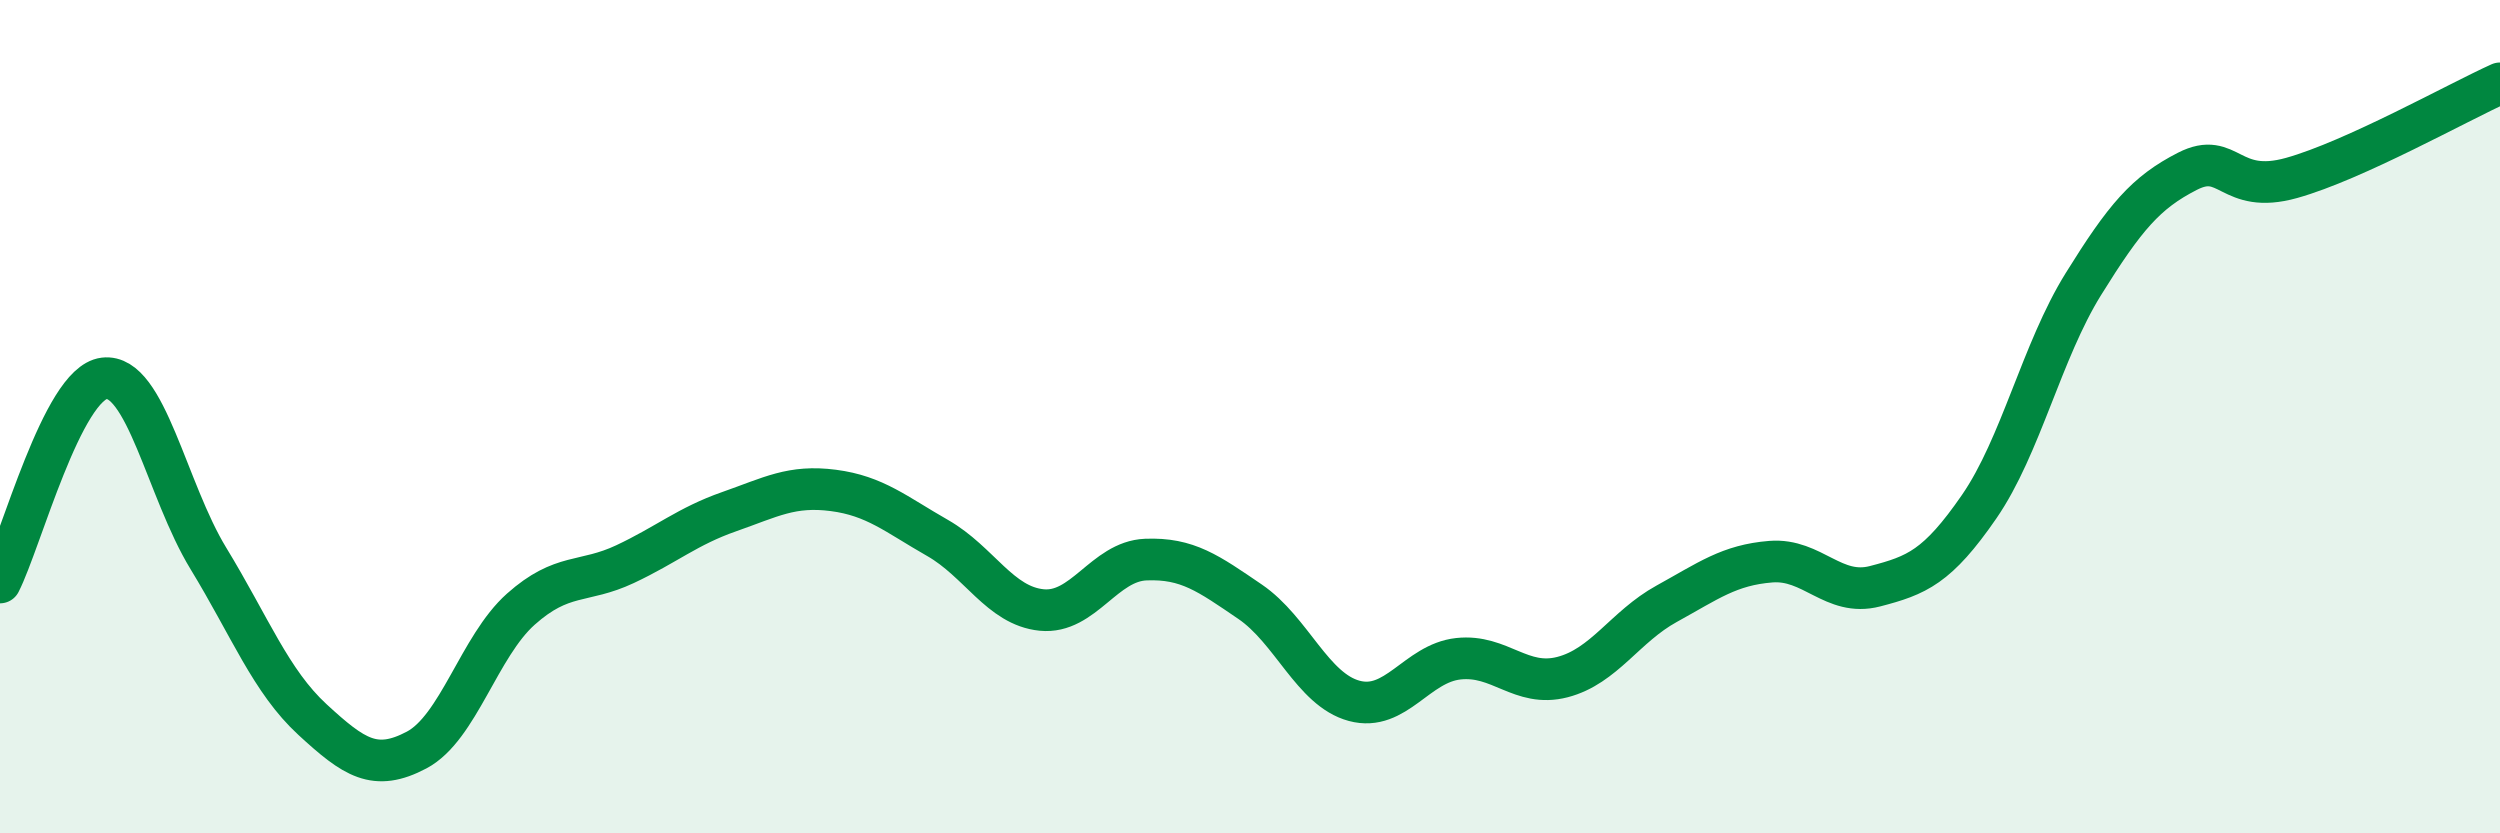
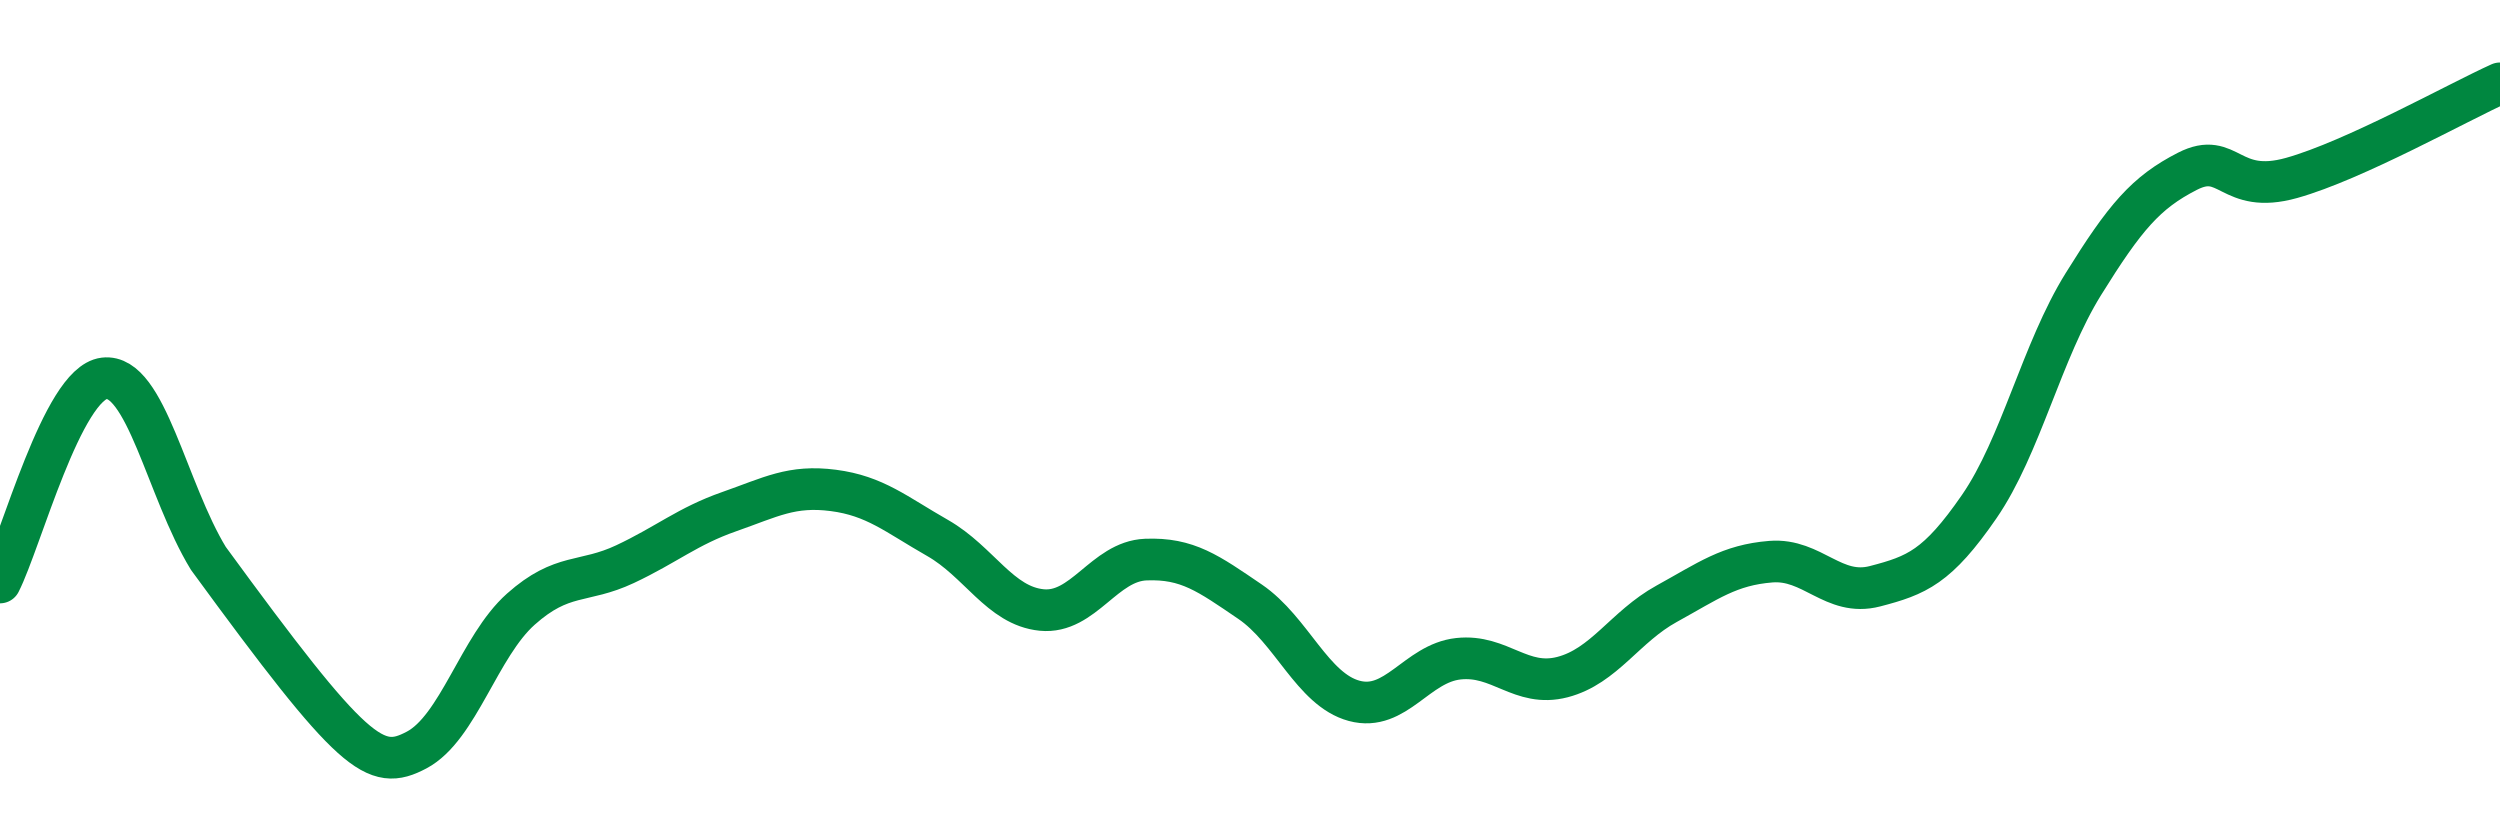
<svg xmlns="http://www.w3.org/2000/svg" width="60" height="20" viewBox="0 0 60 20">
-   <path d="M 0,13.98 C 0.5,13 1.5,9.2 2.5,9.08 C 3.5,8.96 4,11.76 5,13.4 C 6,15.04 6.5,16.35 7.5,17.27 C 8.5,18.19 9,18.53 10,18 C 11,17.47 11.5,15.51 12.5,14.62 C 13.5,13.73 14,14.01 15,13.54 C 16,13.07 16.5,12.63 17.5,12.28 C 18.5,11.93 19,11.64 20,11.77 C 21,11.9 21.5,12.34 22.5,12.91 C 23.5,13.48 24,14.54 25,14.64 C 26,14.74 26.5,13.47 27.5,13.43 C 28.5,13.39 29,13.76 30,14.44 C 31,15.12 31.5,16.55 32.5,16.82 C 33.5,17.09 34,15.92 35,15.81 C 36,15.7 36.5,16.51 37.5,16.25 C 38.5,15.99 39,15.04 40,14.49 C 41,13.94 41.5,13.56 42.5,13.48 C 43.5,13.4 44,14.33 45,14.07 C 46,13.81 46.5,13.61 47.5,12.16 C 48.5,10.71 49,8.43 50,6.82 C 51,5.21 51.5,4.62 52.5,4.11 C 53.5,3.6 53.5,4.69 55,4.27 C 56.5,3.85 59,2.45 60,2L60 20L0 20Z" fill="#008740" opacity="0.1" stroke-linecap="round" stroke-linejoin="round" />
-   <path d="M 0,13.98 C 0.5,13 1.5,9.2 2.5,9.08 C 3.5,8.96 4,11.76 5,13.4 C 6,15.04 6.5,16.35 7.5,17.27 C 8.5,18.19 9,18.53 10,18 C 11,17.47 11.5,15.51 12.5,14.62 C 13.5,13.73 14,14.01 15,13.54 C 16,13.07 16.5,12.63 17.5,12.28 C 18.5,11.93 19,11.64 20,11.77 C 21,11.9 21.5,12.34 22.5,12.91 C 23.5,13.48 24,14.54 25,14.64 C 26,14.74 26.5,13.47 27.5,13.43 C 28.5,13.39 29,13.76 30,14.44 C 31,15.12 31.5,16.55 32.5,16.82 C 33.5,17.09 34,15.92 35,15.81 C 36,15.7 36.5,16.51 37.5,16.25 C 38.5,15.99 39,15.04 40,14.49 C 41,13.94 41.5,13.56 42.5,13.48 C 43.5,13.4 44,14.33 45,14.07 C 46,13.81 46.5,13.61 47.5,12.16 C 48.5,10.71 49,8.43 50,6.82 C 51,5.21 51.5,4.62 52.5,4.11 C 53.5,3.6 53.5,4.69 55,4.27 C 56.5,3.85 59,2.45 60,2" stroke="#008740" stroke-width="1" fill="none" stroke-linecap="round" stroke-linejoin="round" />
+   <path d="M 0,13.98 C 0.5,13 1.5,9.2 2.5,9.08 C 3.5,8.96 4,11.76 5,13.4 C 8.5,18.19 9,18.53 10,18 C 11,17.47 11.5,15.51 12.5,14.62 C 13.5,13.73 14,14.01 15,13.54 C 16,13.07 16.5,12.63 17.5,12.28 C 18.5,11.93 19,11.64 20,11.77 C 21,11.9 21.5,12.34 22.5,12.91 C 23.5,13.48 24,14.54 25,14.64 C 26,14.74 26.5,13.47 27.5,13.43 C 28.5,13.39 29,13.76 30,14.44 C 31,15.12 31.5,16.55 32.5,16.82 C 33.5,17.09 34,15.92 35,15.81 C 36,15.7 36.5,16.51 37.5,16.25 C 38.5,15.99 39,15.04 40,14.49 C 41,13.94 41.5,13.56 42.5,13.48 C 43.5,13.4 44,14.33 45,14.07 C 46,13.81 46.5,13.61 47.5,12.16 C 48.5,10.71 49,8.43 50,6.82 C 51,5.21 51.5,4.62 52.5,4.11 C 53.5,3.6 53.5,4.69 55,4.27 C 56.5,3.85 59,2.45 60,2" stroke="#008740" stroke-width="1" fill="none" stroke-linecap="round" stroke-linejoin="round" />
</svg>